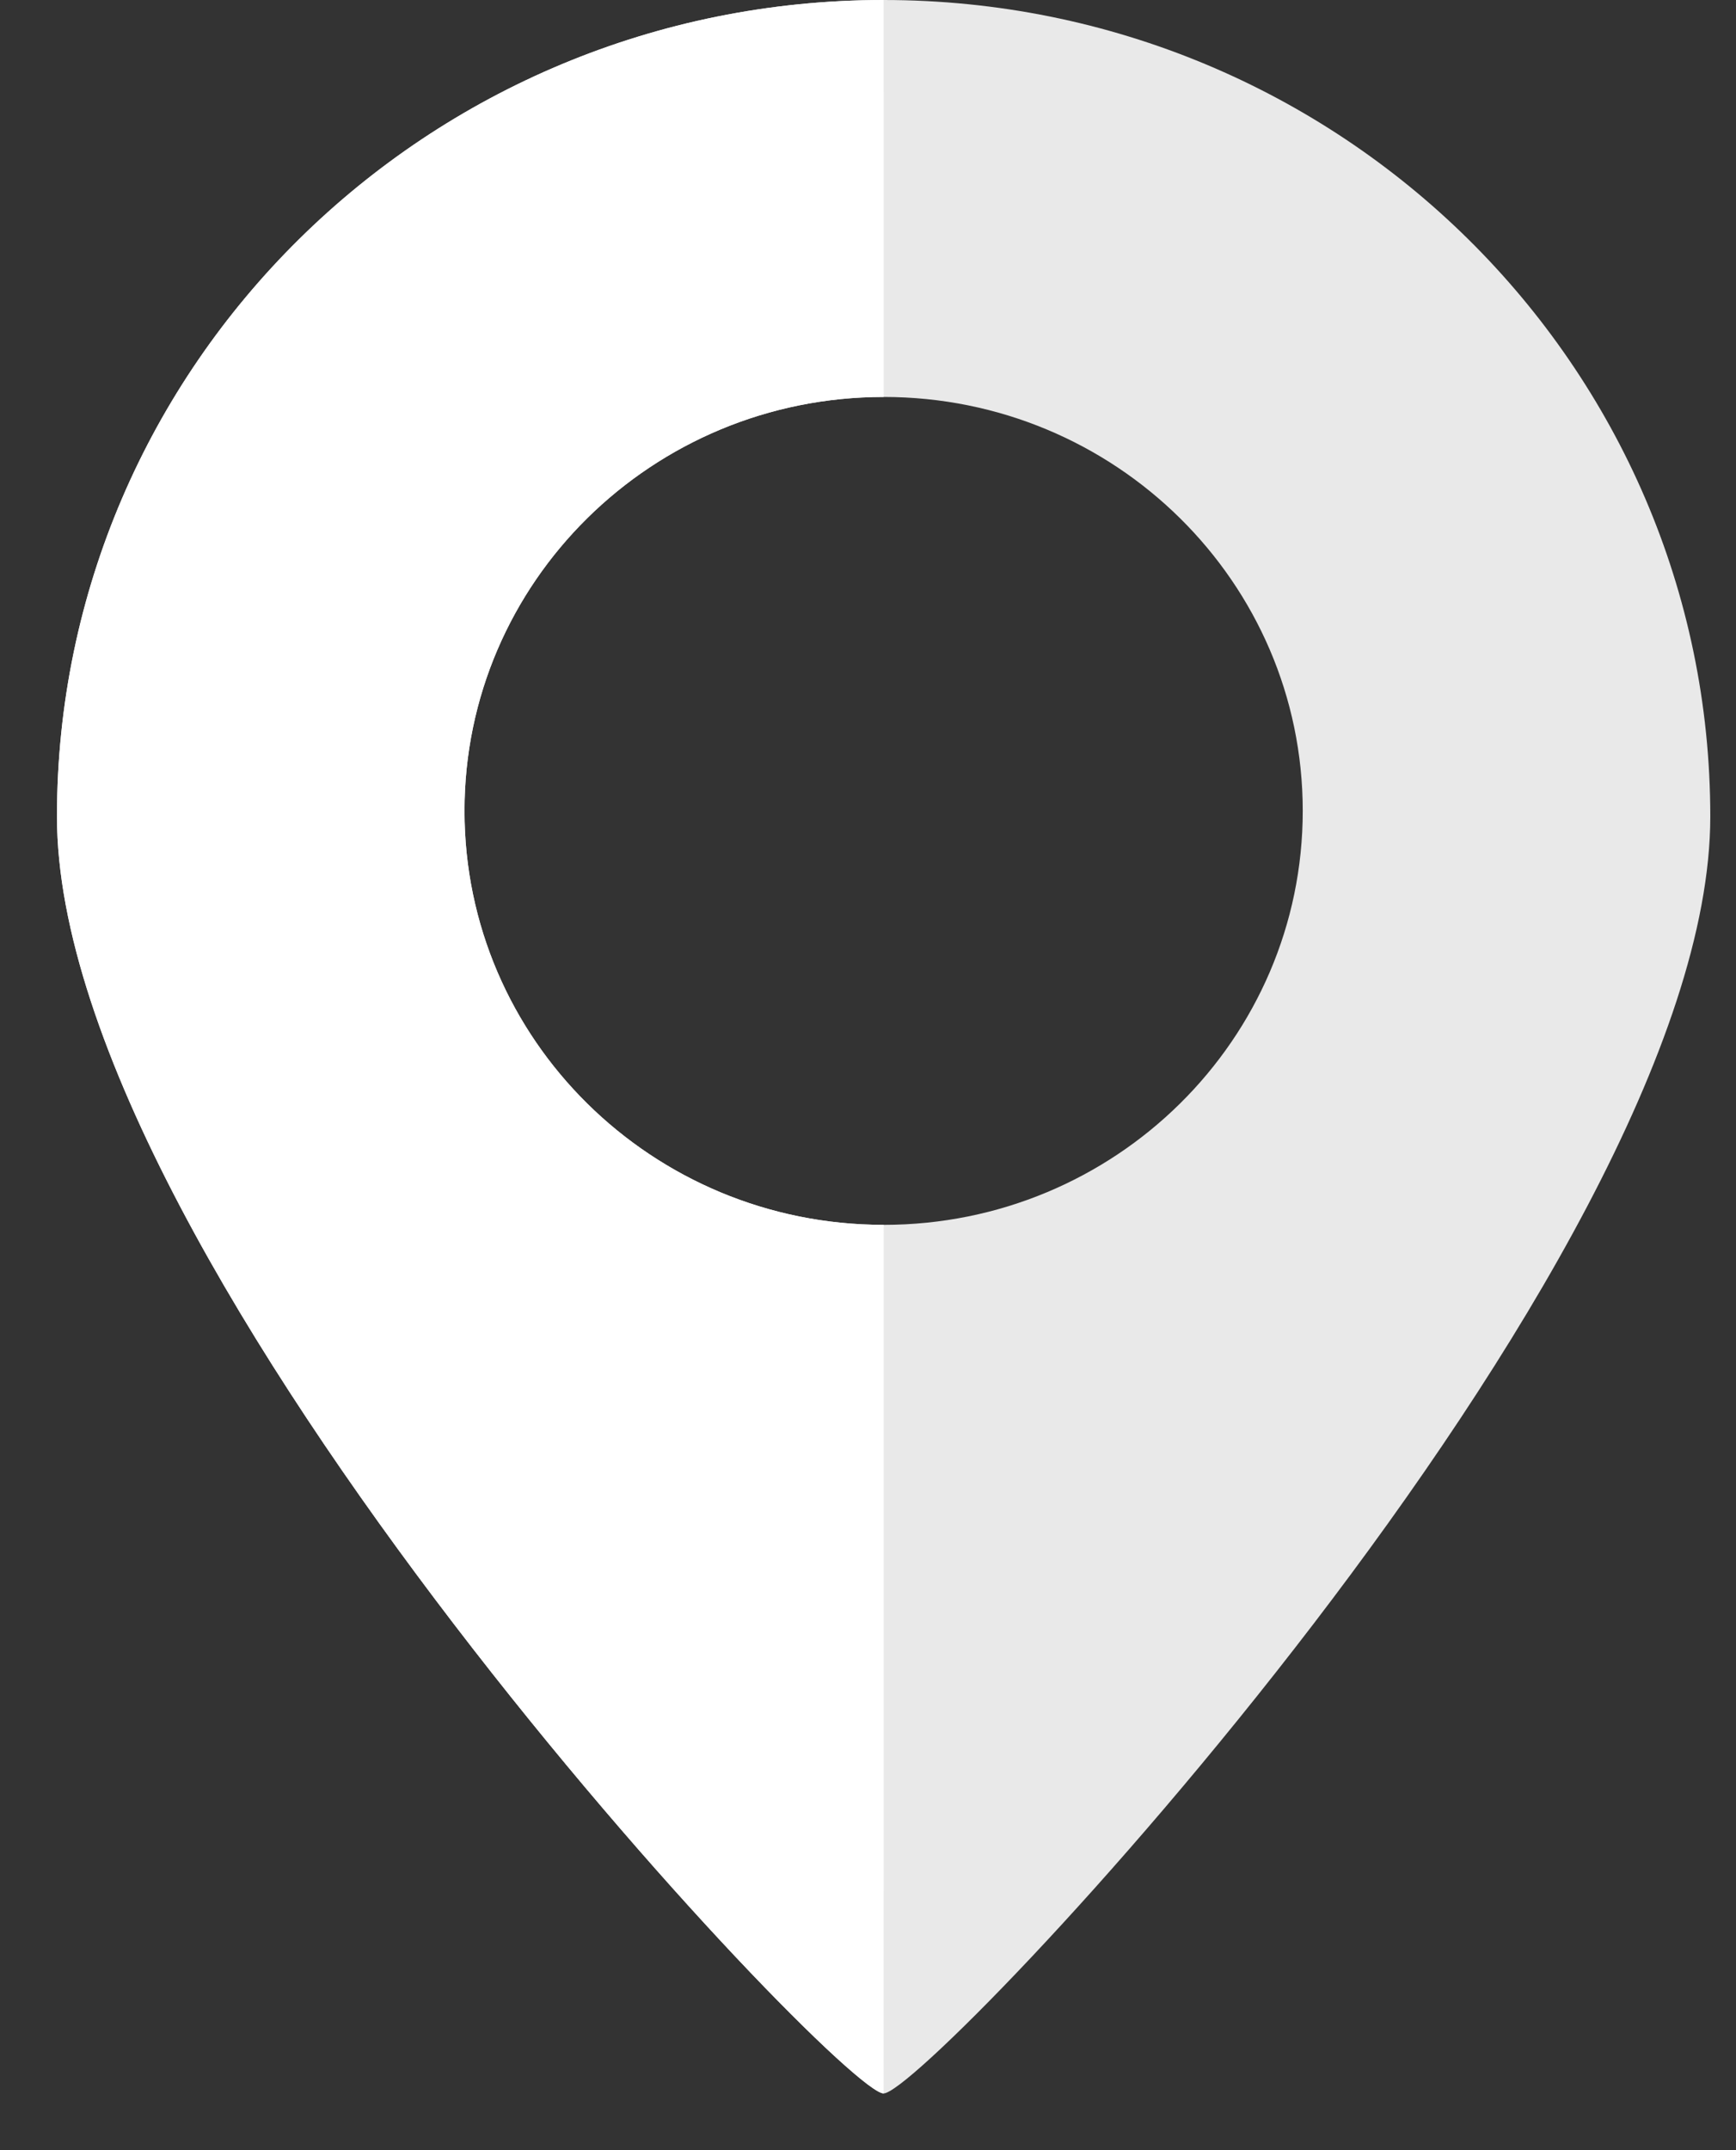
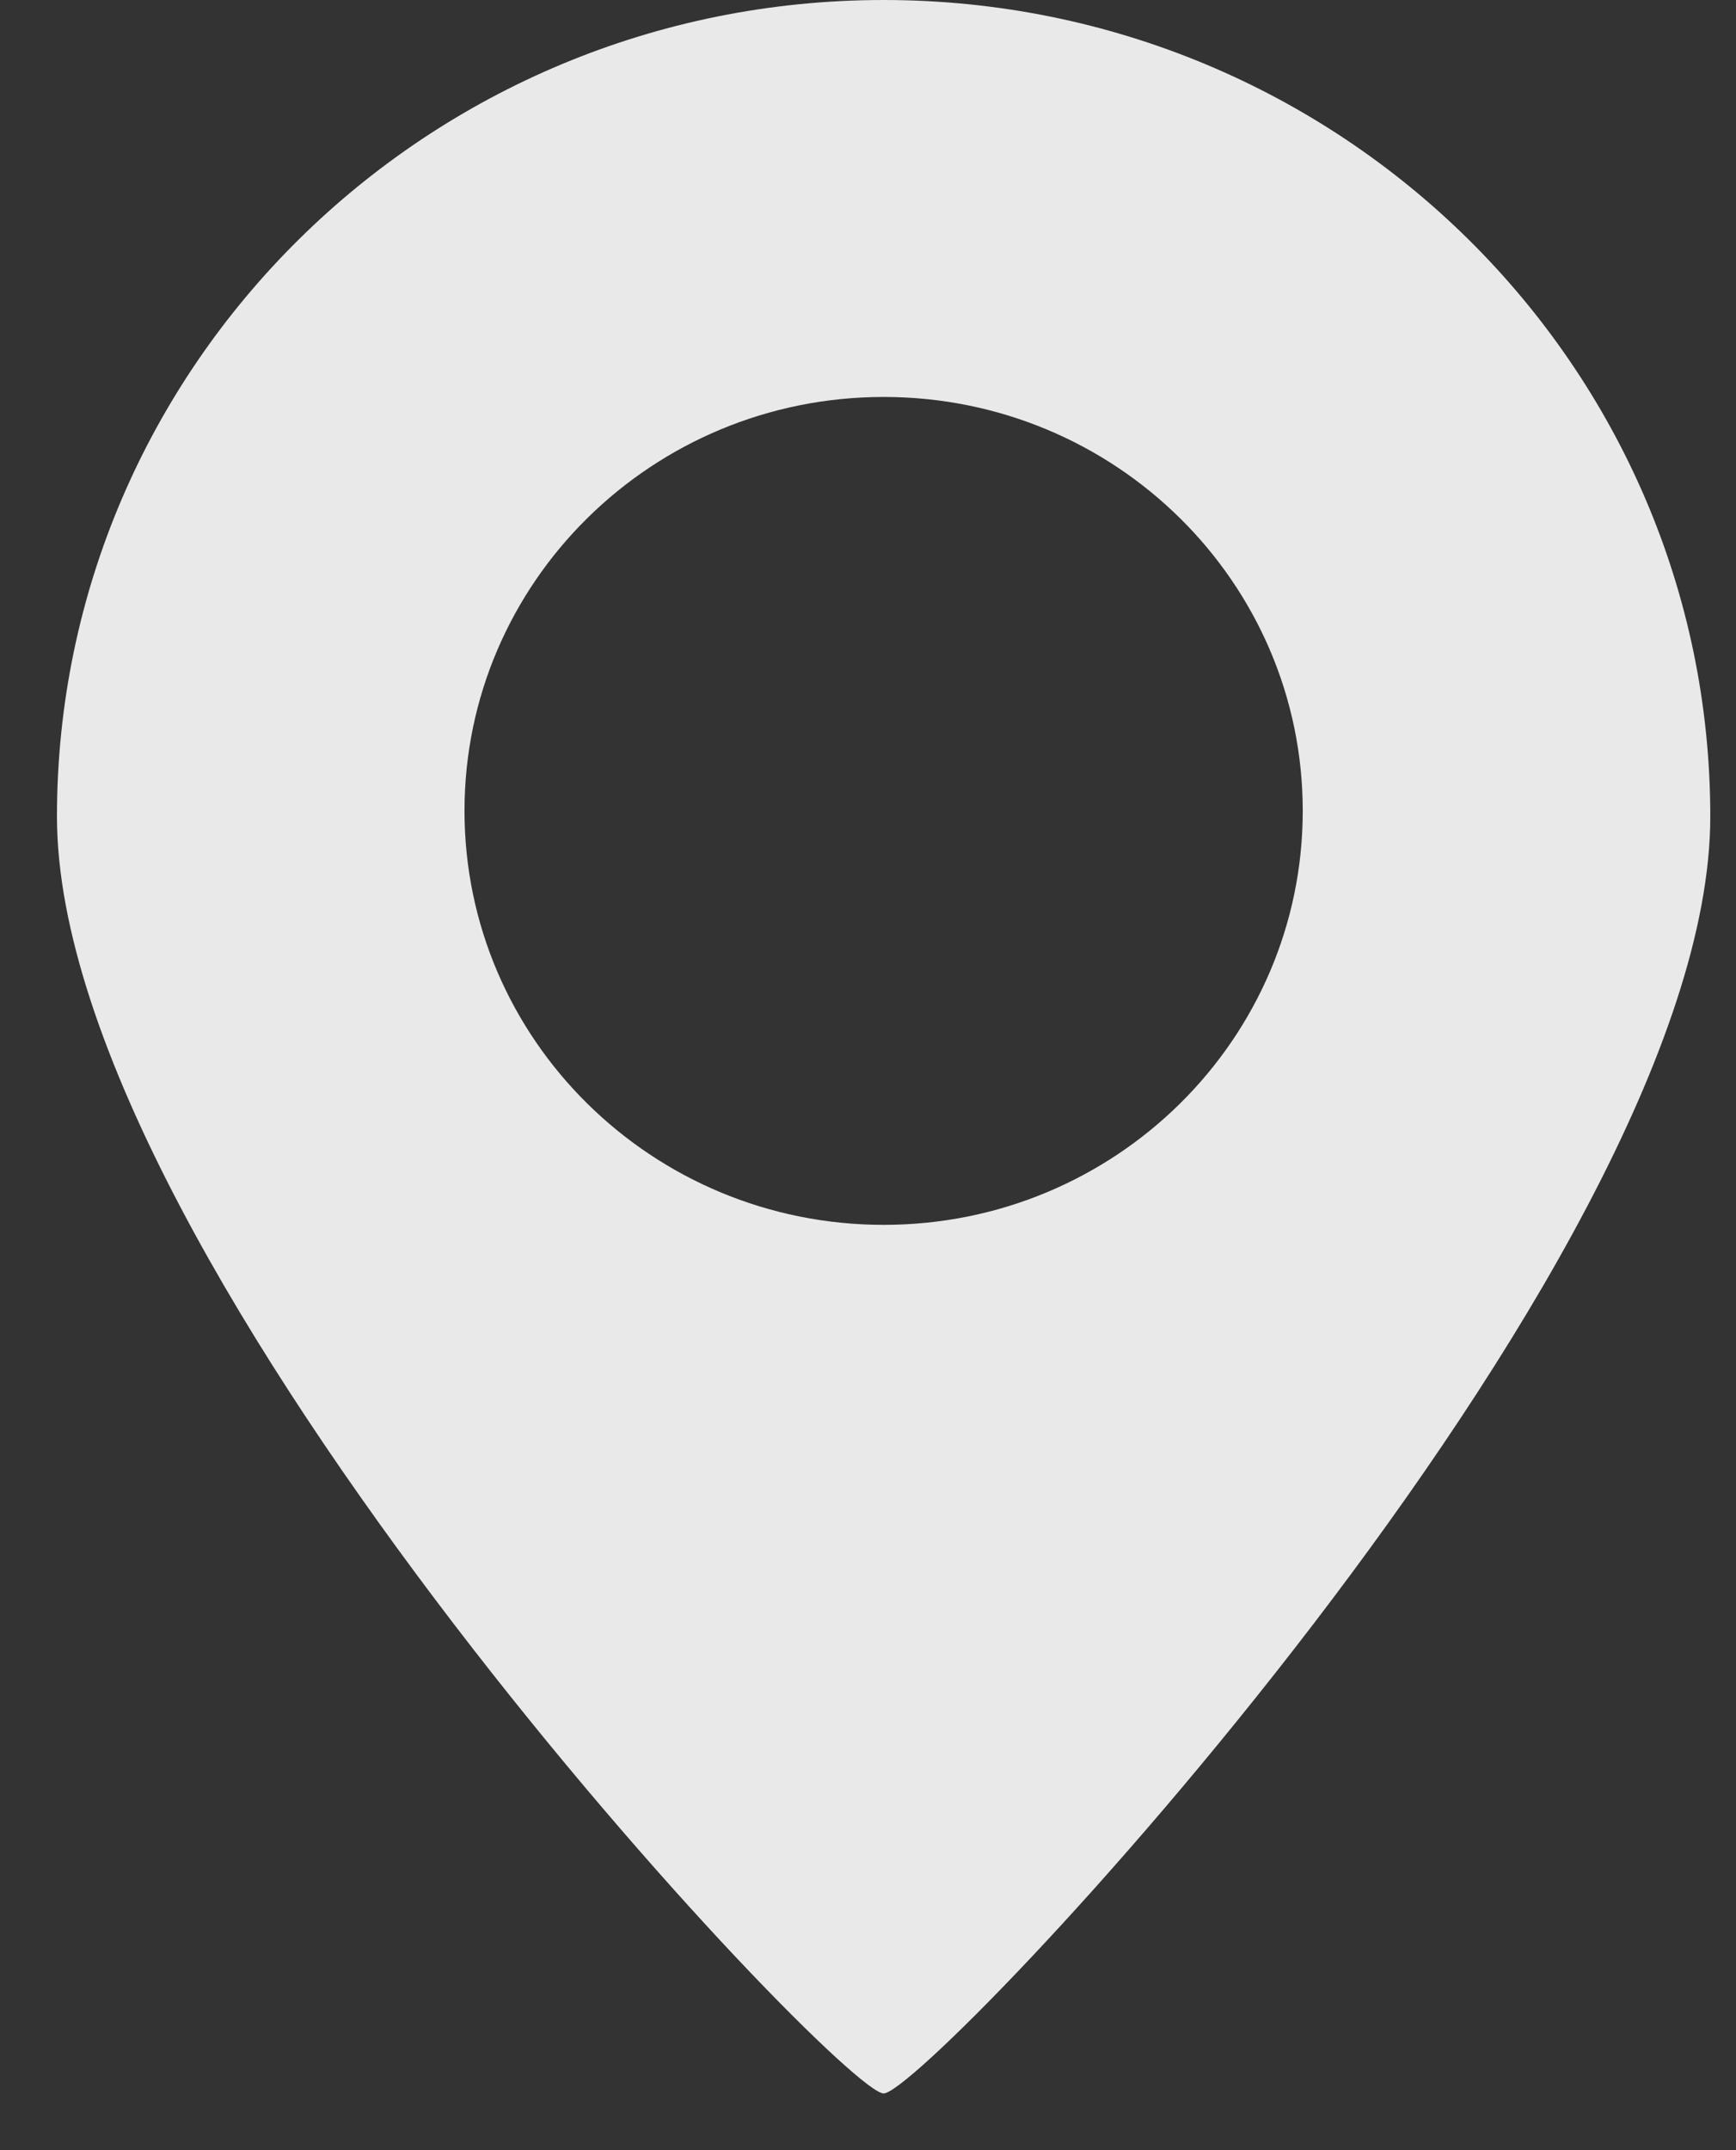
<svg xmlns="http://www.w3.org/2000/svg" width="21" height="26" viewBox="0 0 21 26" fill="none">
  <rect x="0" y="0" width="21" height="26" fill="#333333" stroke="none" />
  <path fill-rule="evenodd" clip-rule="evenodd" d="M10.689 25.314C11.219 25.314 20.689 15.325 20.689 9.873C20.689 4.42 16.212 0 10.689 0C5.167 0 0.689 4.42 0.689 9.873C0.689 15.325 10.159 25.314 10.689 25.314ZM10.69 14.811C13.489 14.811 15.759 12.569 15.759 9.805C15.759 7.041 13.489 4.8 10.69 4.8C7.889 4.8 5.619 7.041 5.619 9.805C5.619 12.569 7.889 14.811 10.69 14.811Z" fill="#E9E9E9" />
-   <path fill-rule="evenodd" clip-rule="evenodd" d="M0.689 9.873C0.689 15.325 10.159 25.314 10.689 25.314L10.69 14.811C7.889 14.811 5.619 12.569 5.619 9.805C5.619 7.041 7.889 4.8 10.69 4.8L10.689 0C5.167 0 0.689 4.42 0.689 9.873Z" fill="white" />
</svg>